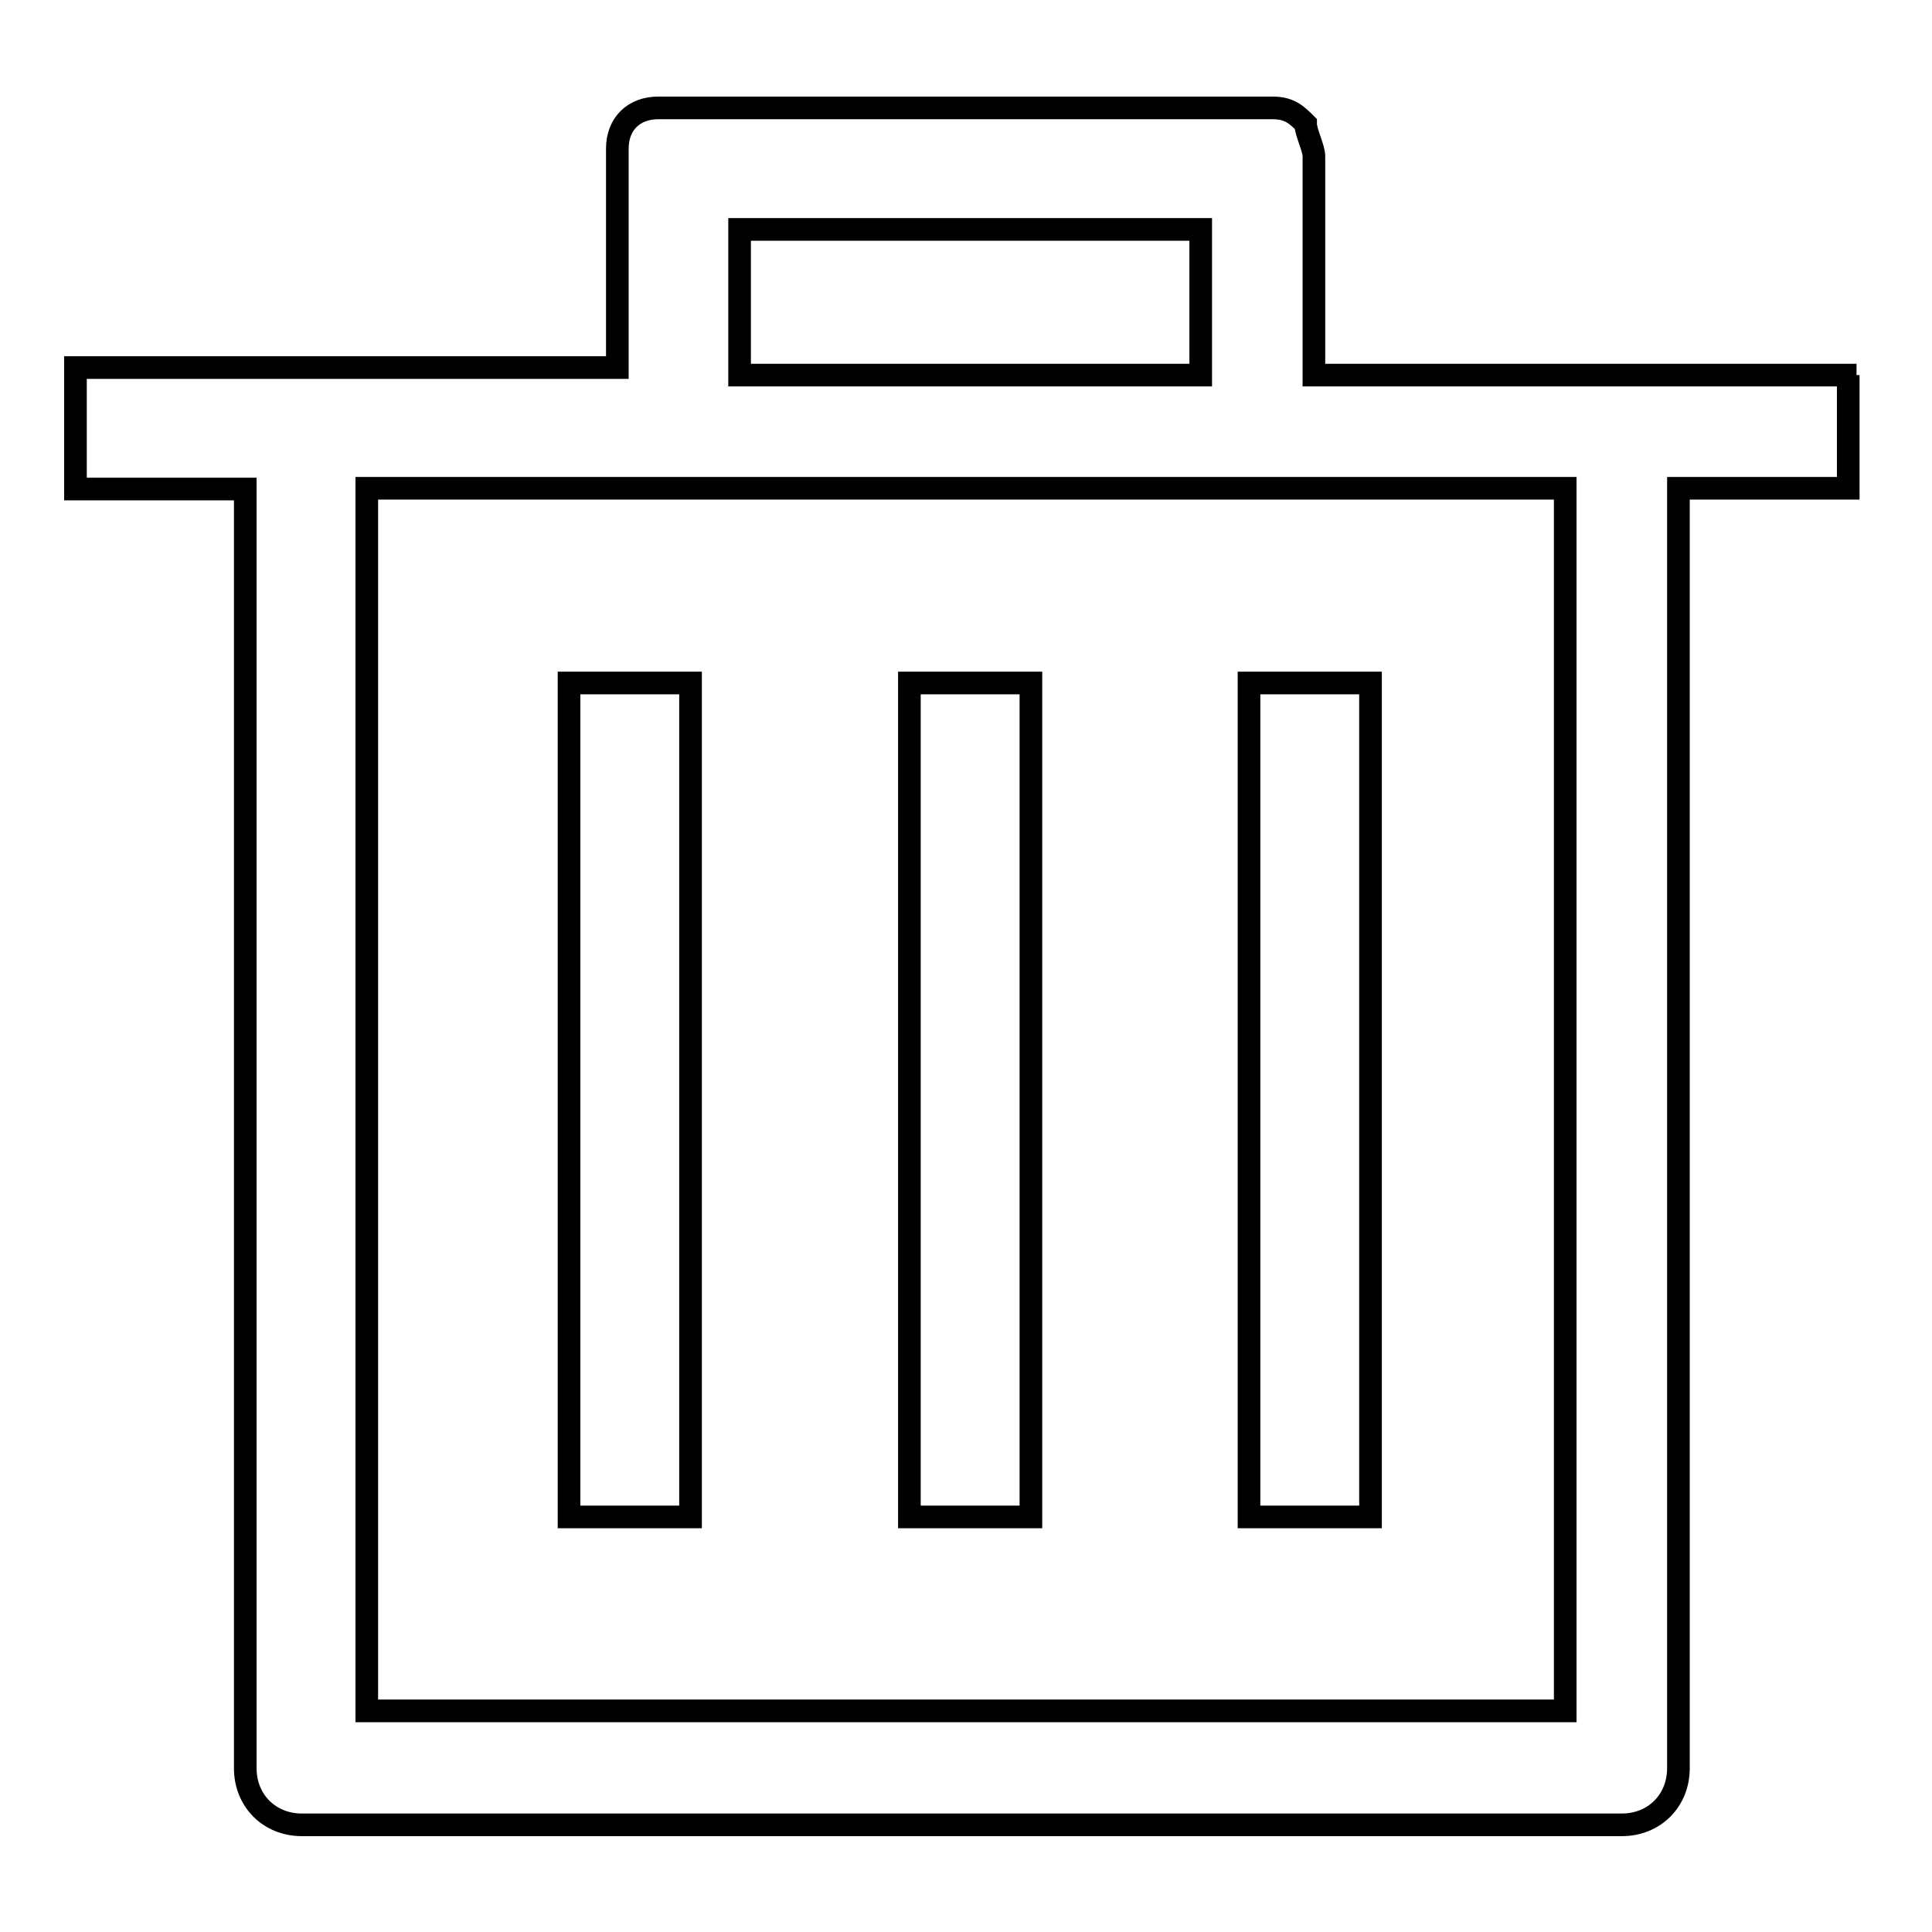
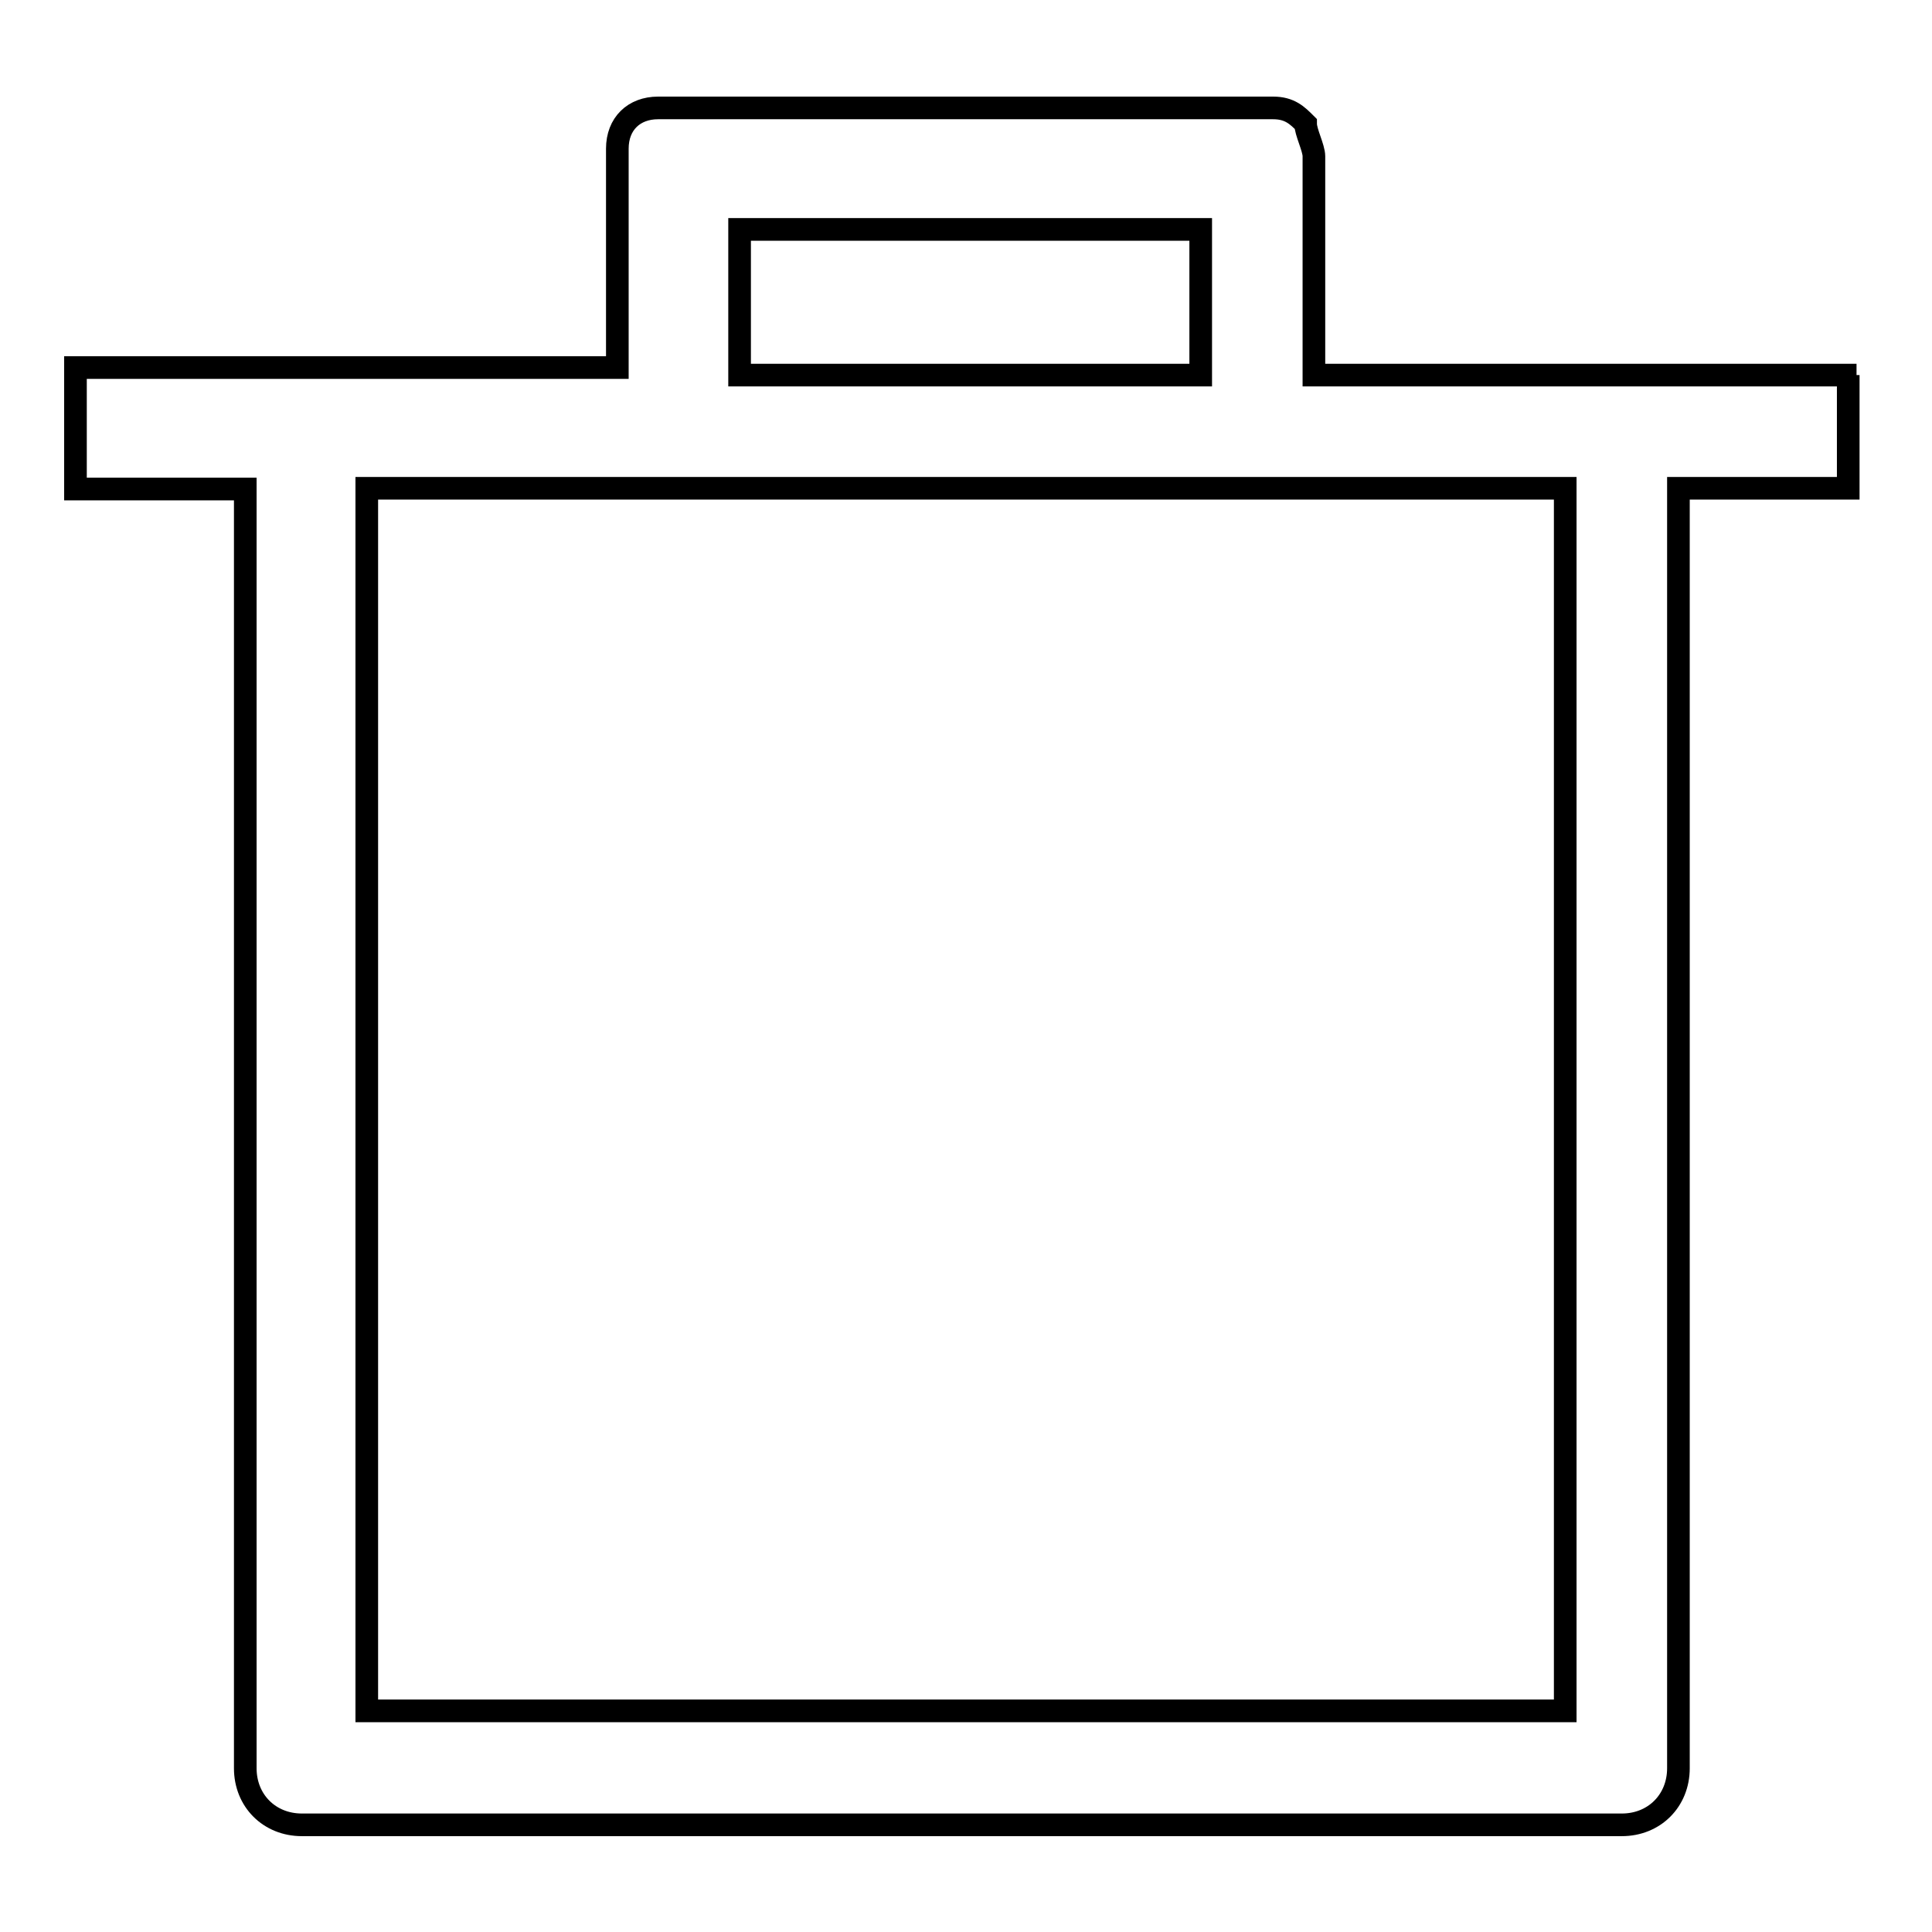
<svg xmlns="http://www.w3.org/2000/svg" version="1.1" x="0px" y="0px" viewBox="0 0 256 256" enable-background="new 0 0 256 256" xml:space="preserve">
  <g>
-     <path stroke-width="3" fill-opacity="0" stroke="#000000" d="M75.4,90.5h16.1v110.5H75.4V90.5z M120.5,90.5h16.1v110.5h-16.1V90.5z M165.5,90.5h16.1v110.5h-16.1V90.5z" />
    <path stroke-width="3" fill-opacity="0" stroke="#000000" d="M246,49.7h-71.9v-29c0-1.1-1.1-3.2-1.1-4.3c-1.1-1.1-2.1-2.1-4.3-2.1H87.2c-3.2,0-5.4,2.1-5.4,5.4v29H10 v16.1h22.5v169.5c0,4.3,3.2,7.5,7.5,7.5h174.9c4.3,0,7.5-3.2,7.5-7.5V64.7h22.5v-15H246z M98,49.7V30.4h61.1v19.3H98z M207.4,64.7 v162H48.6v-162H207.4L207.4,64.7z" />
  </g>
</svg>